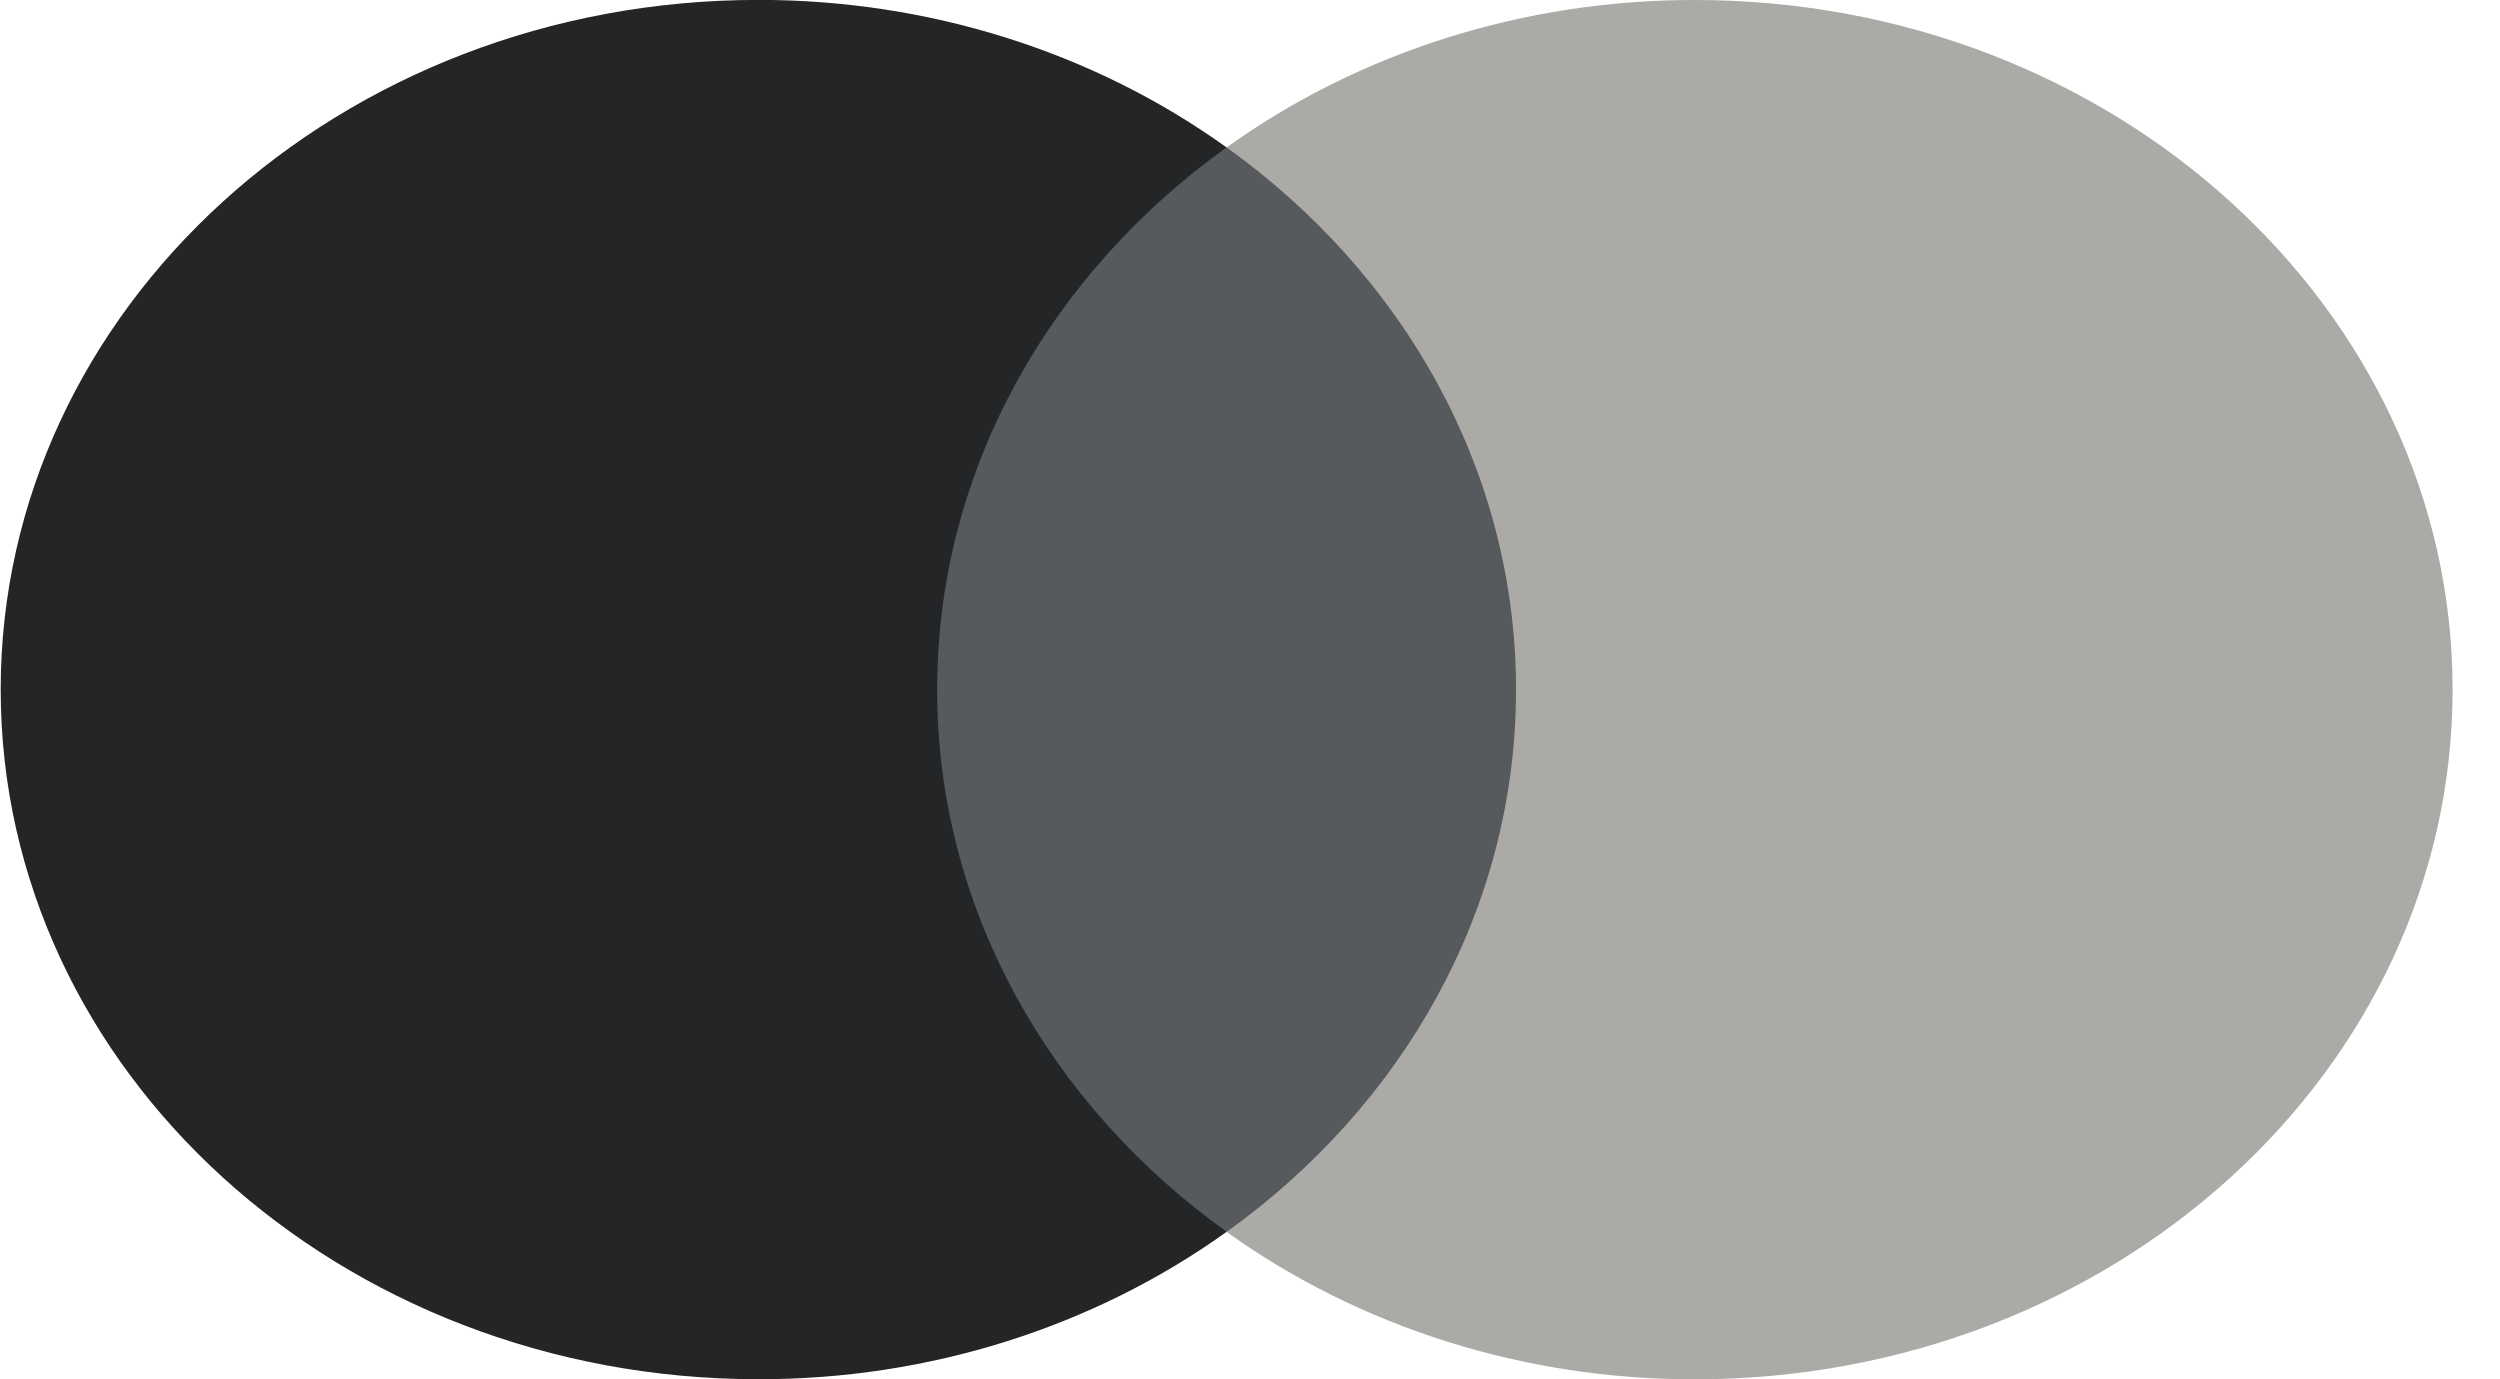
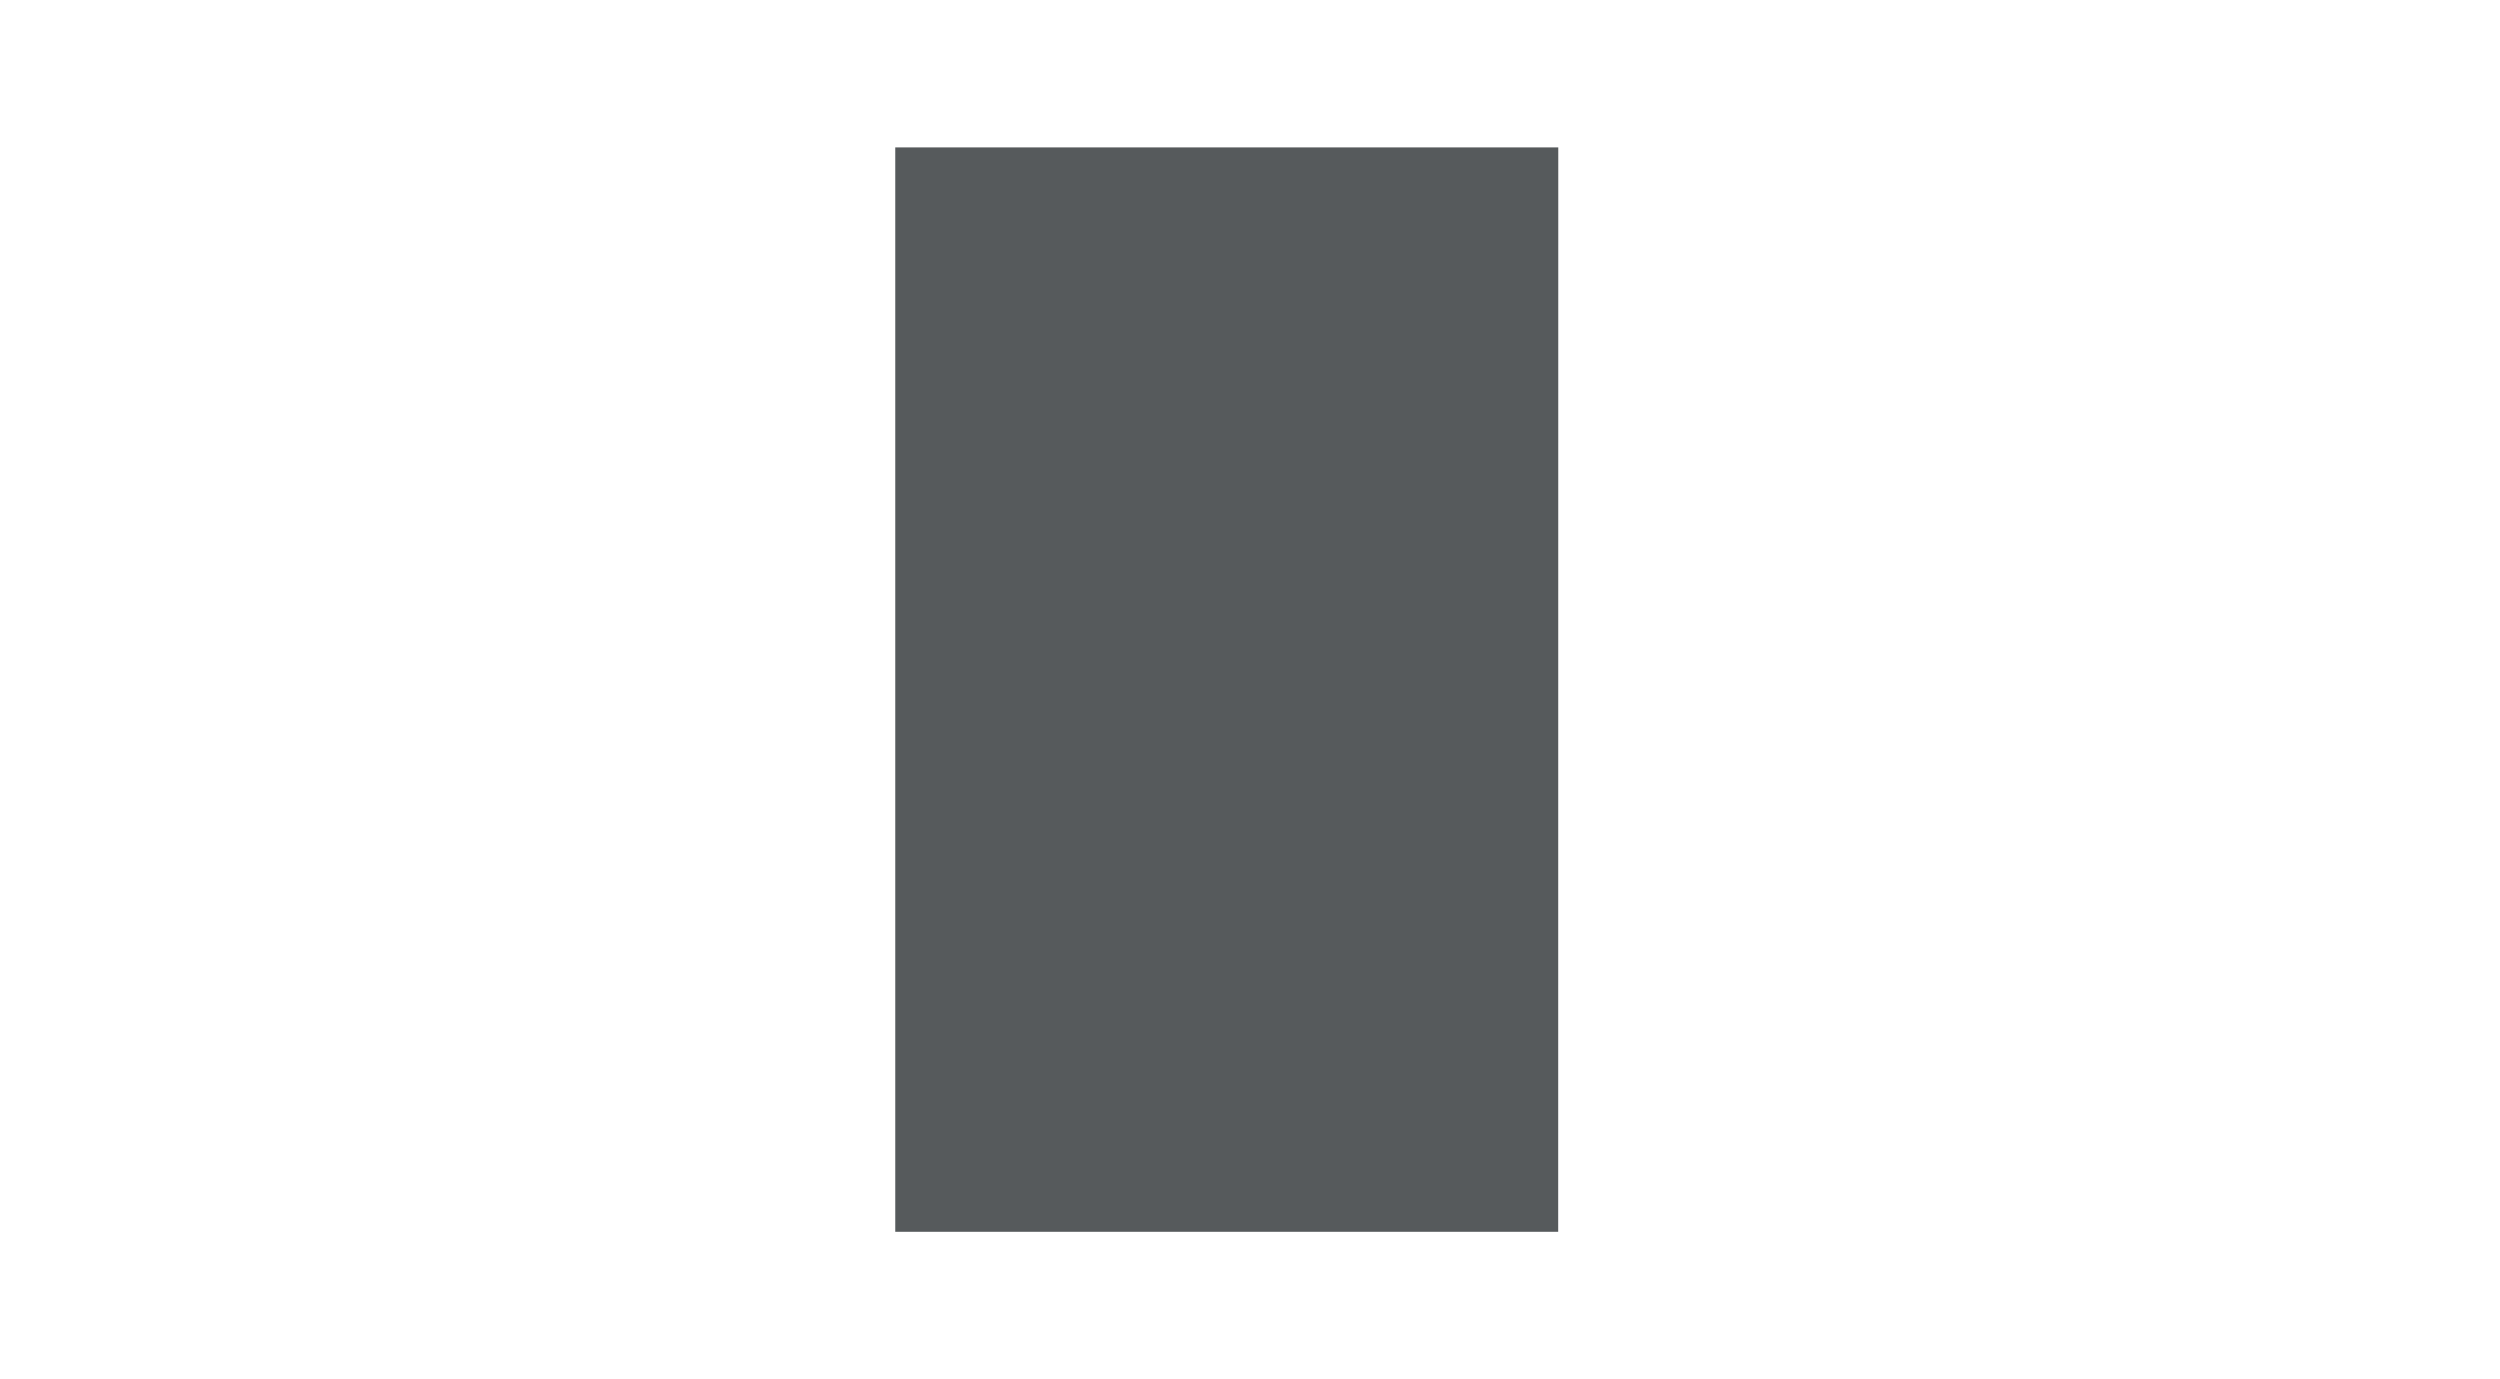
<svg xmlns="http://www.w3.org/2000/svg" width="29" height="16" viewBox="0 0 29 16" fill="none">
  <path d="M18.075 14.289H10.385V1.71H18.076L18.075 14.289Z" fill="#565A5C" />
-   <path d="M10.871 7.999C10.871 5.448 12.184 3.175 14.228 1.71C12.681 0.599 10.767 -0.003 8.797 -0.001C3.943 -0.001 0.008 3.581 0.008 7.999C0.008 12.418 3.943 15.999 8.797 15.999C10.767 16.002 12.681 15.399 14.229 14.289C12.184 12.824 10.871 10.551 10.871 7.999Z" fill="#232526" />
-   <path d="M28.45 8C28.45 12.418 24.515 16 19.661 16C17.69 16.003 15.776 15.4 14.229 14.29C16.273 12.825 17.586 10.552 17.586 8C17.586 5.448 16.273 3.175 14.229 1.71C15.776 0.6 17.69 -0.003 19.661 8.20318e-06C24.515 8.20318e-06 28.45 3.582 28.45 8" fill="#ACAAA7" />
</svg>